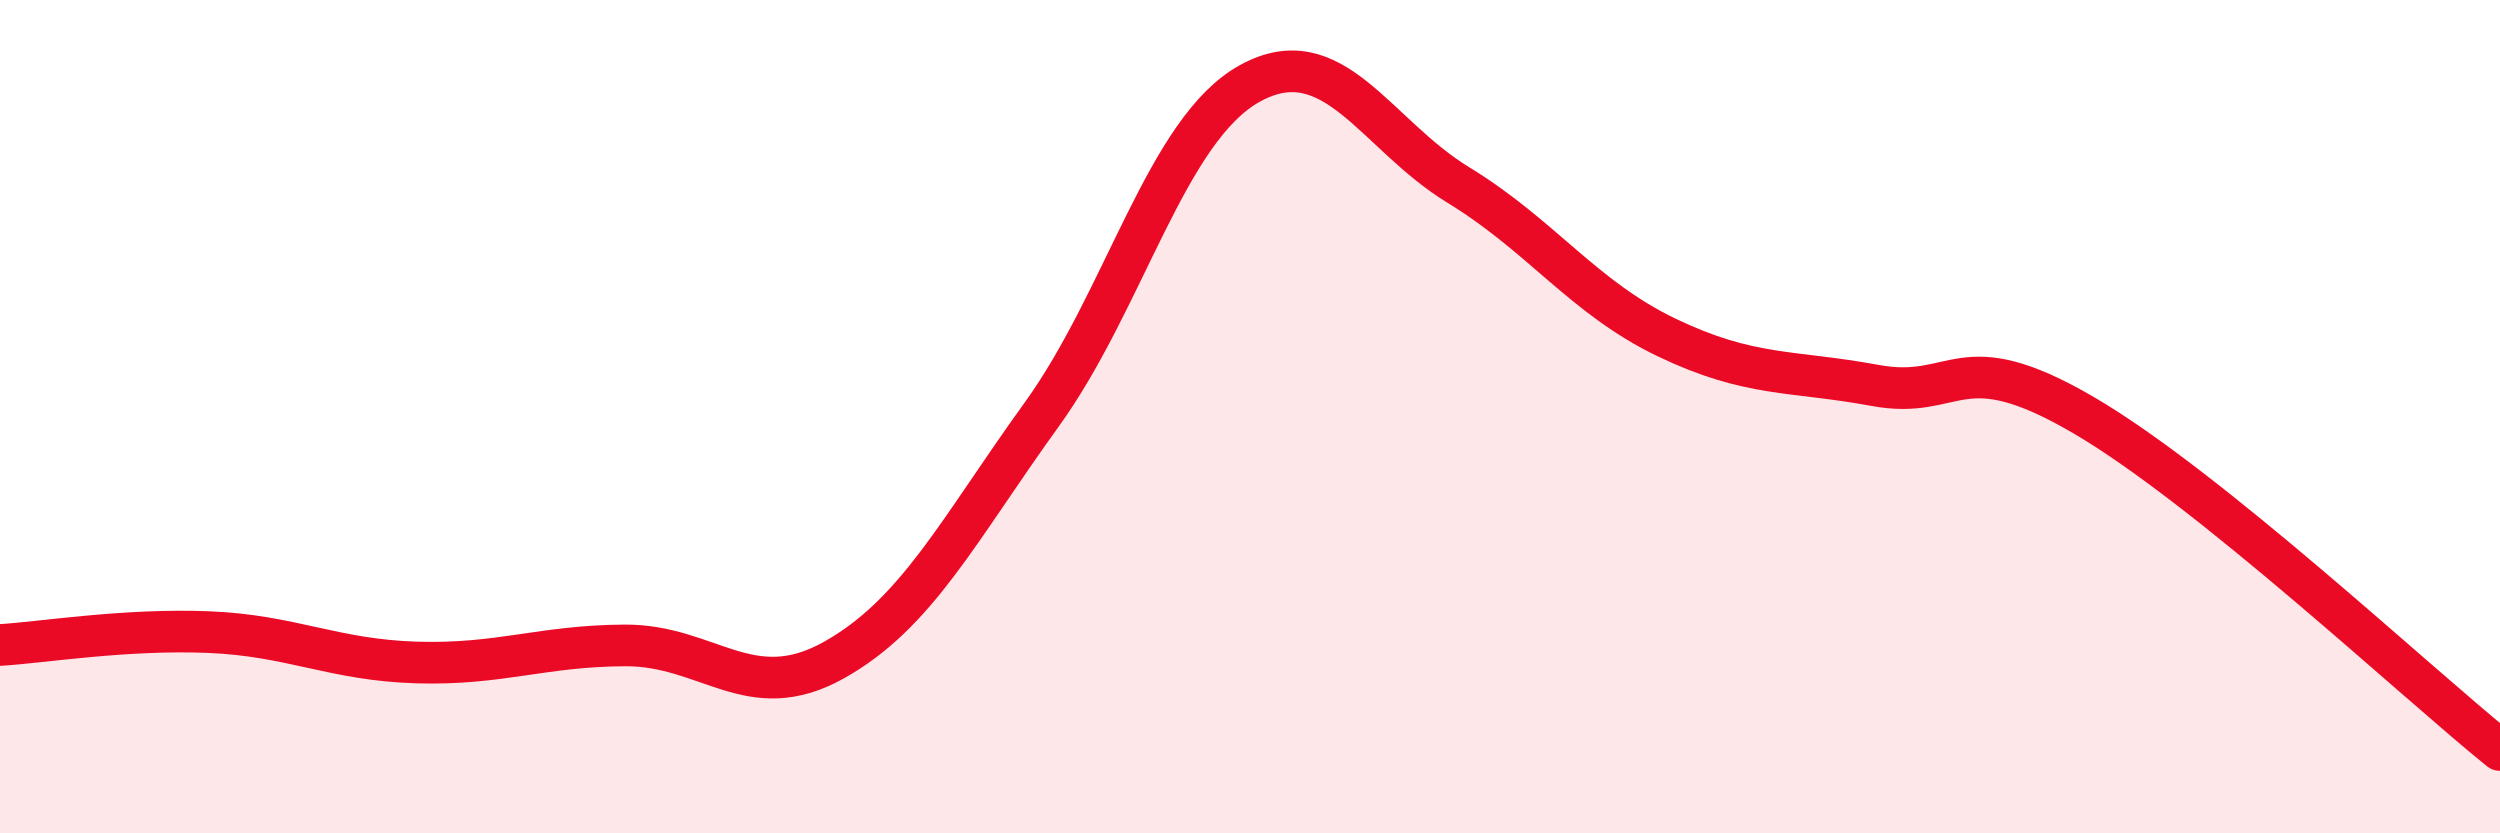
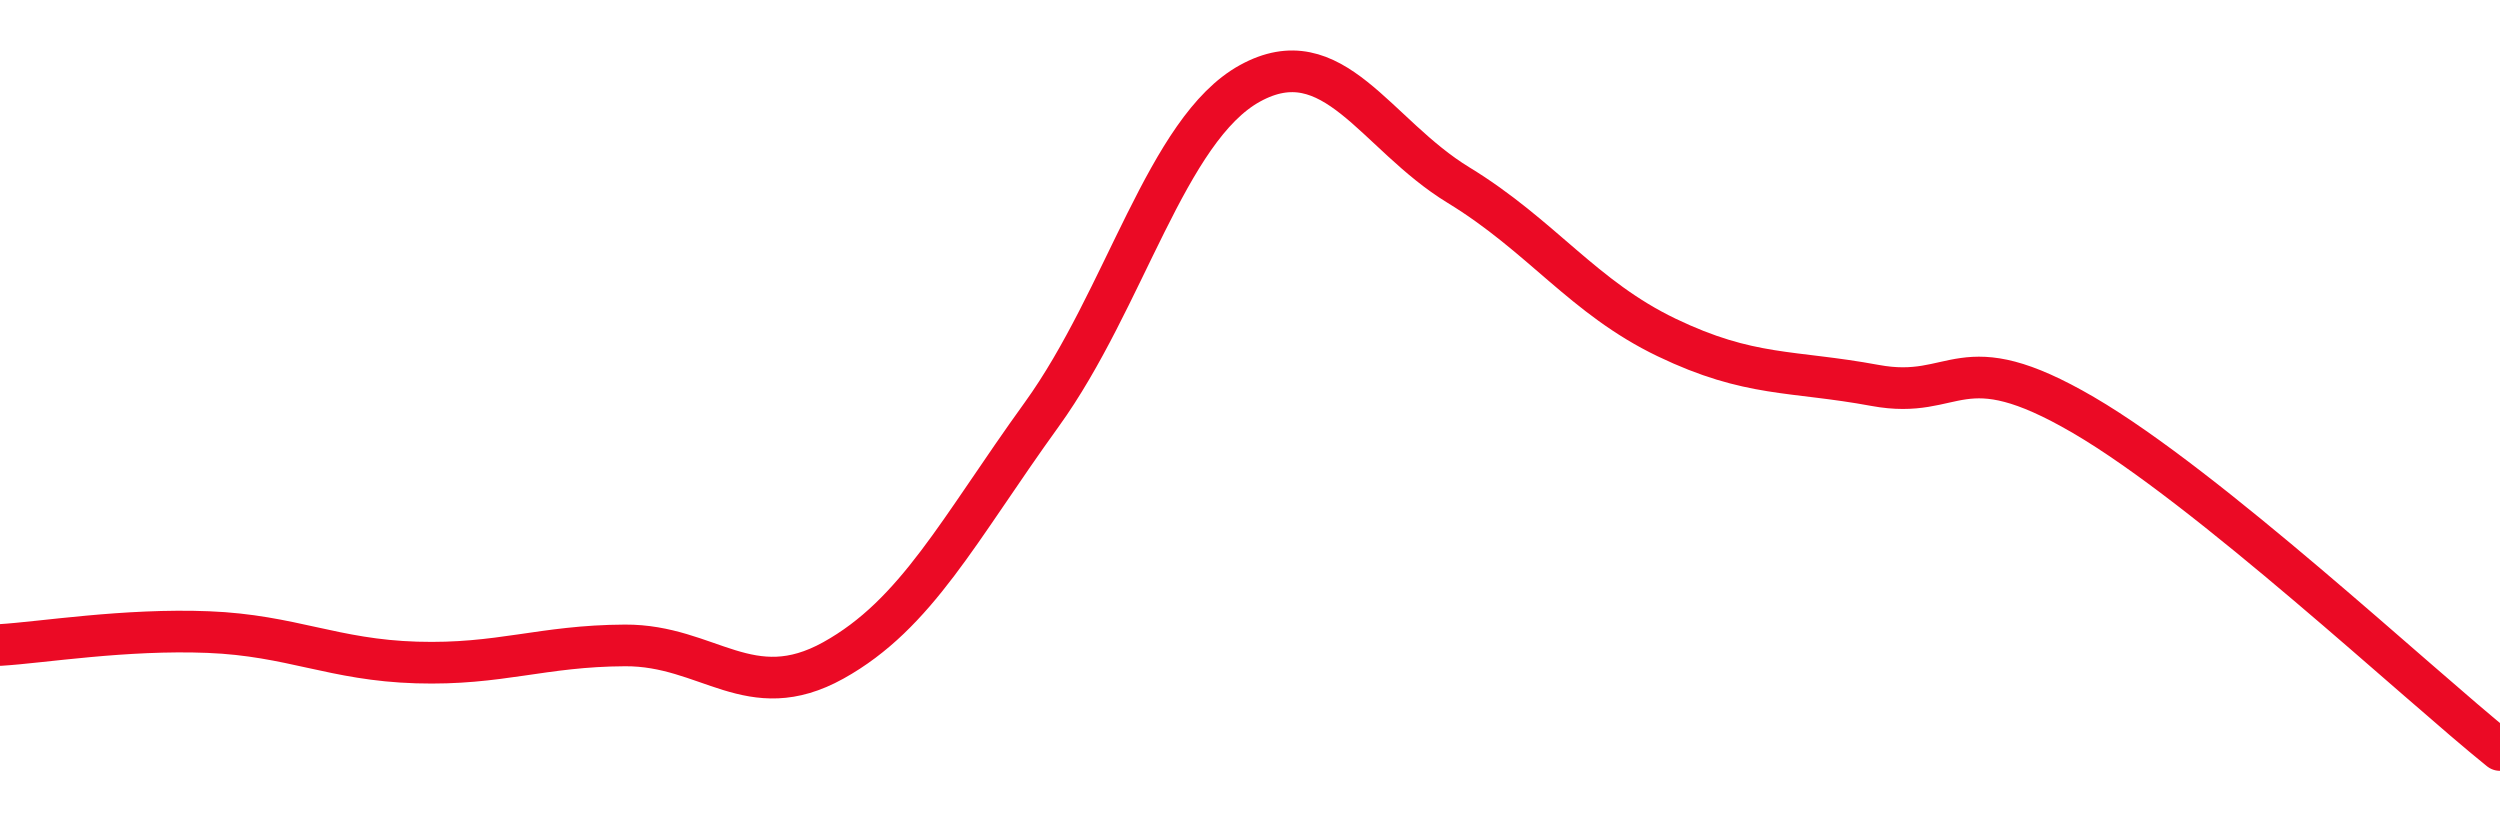
<svg xmlns="http://www.w3.org/2000/svg" width="60" height="20" viewBox="0 0 60 20">
-   <path d="M 0,15.48 C 1,15.42 3,15.09 5,15.17 C 7,15.25 8,15.84 10,15.9 C 12,15.96 13,15.5 15,15.49 C 17,15.48 18,16.96 20,15.85 C 22,14.74 23,12.72 25,9.95 C 27,7.18 28,3.1 30,2 C 32,0.9 33,3.22 35,4.44 C 37,5.66 38,7.14 40,8.1 C 42,9.06 43,8.88 45,9.25 C 47,9.62 47,8.21 50,9.96 C 53,11.71 58,16.39 60,18L60 20L0 20Z" fill="#EB0A25" opacity="0.1" stroke-linecap="round" stroke-linejoin="round" />
  <path d="M 0,15.48 C 1,15.42 3,15.09 5,15.17 C 7,15.25 8,15.84 10,15.9 C 12,15.96 13,15.5 15,15.49 C 17,15.48 18,16.96 20,15.85 C 22,14.74 23,12.72 25,9.95 C 27,7.18 28,3.1 30,2 C 32,0.9 33,3.22 35,4.44 C 37,5.66 38,7.14 40,8.1 C 42,9.06 43,8.88 45,9.25 C 47,9.62 47,8.21 50,9.96 C 53,11.71 58,16.39 60,18" stroke="#EB0A25" stroke-width="1" fill="none" stroke-linecap="round" stroke-linejoin="round" />
</svg>